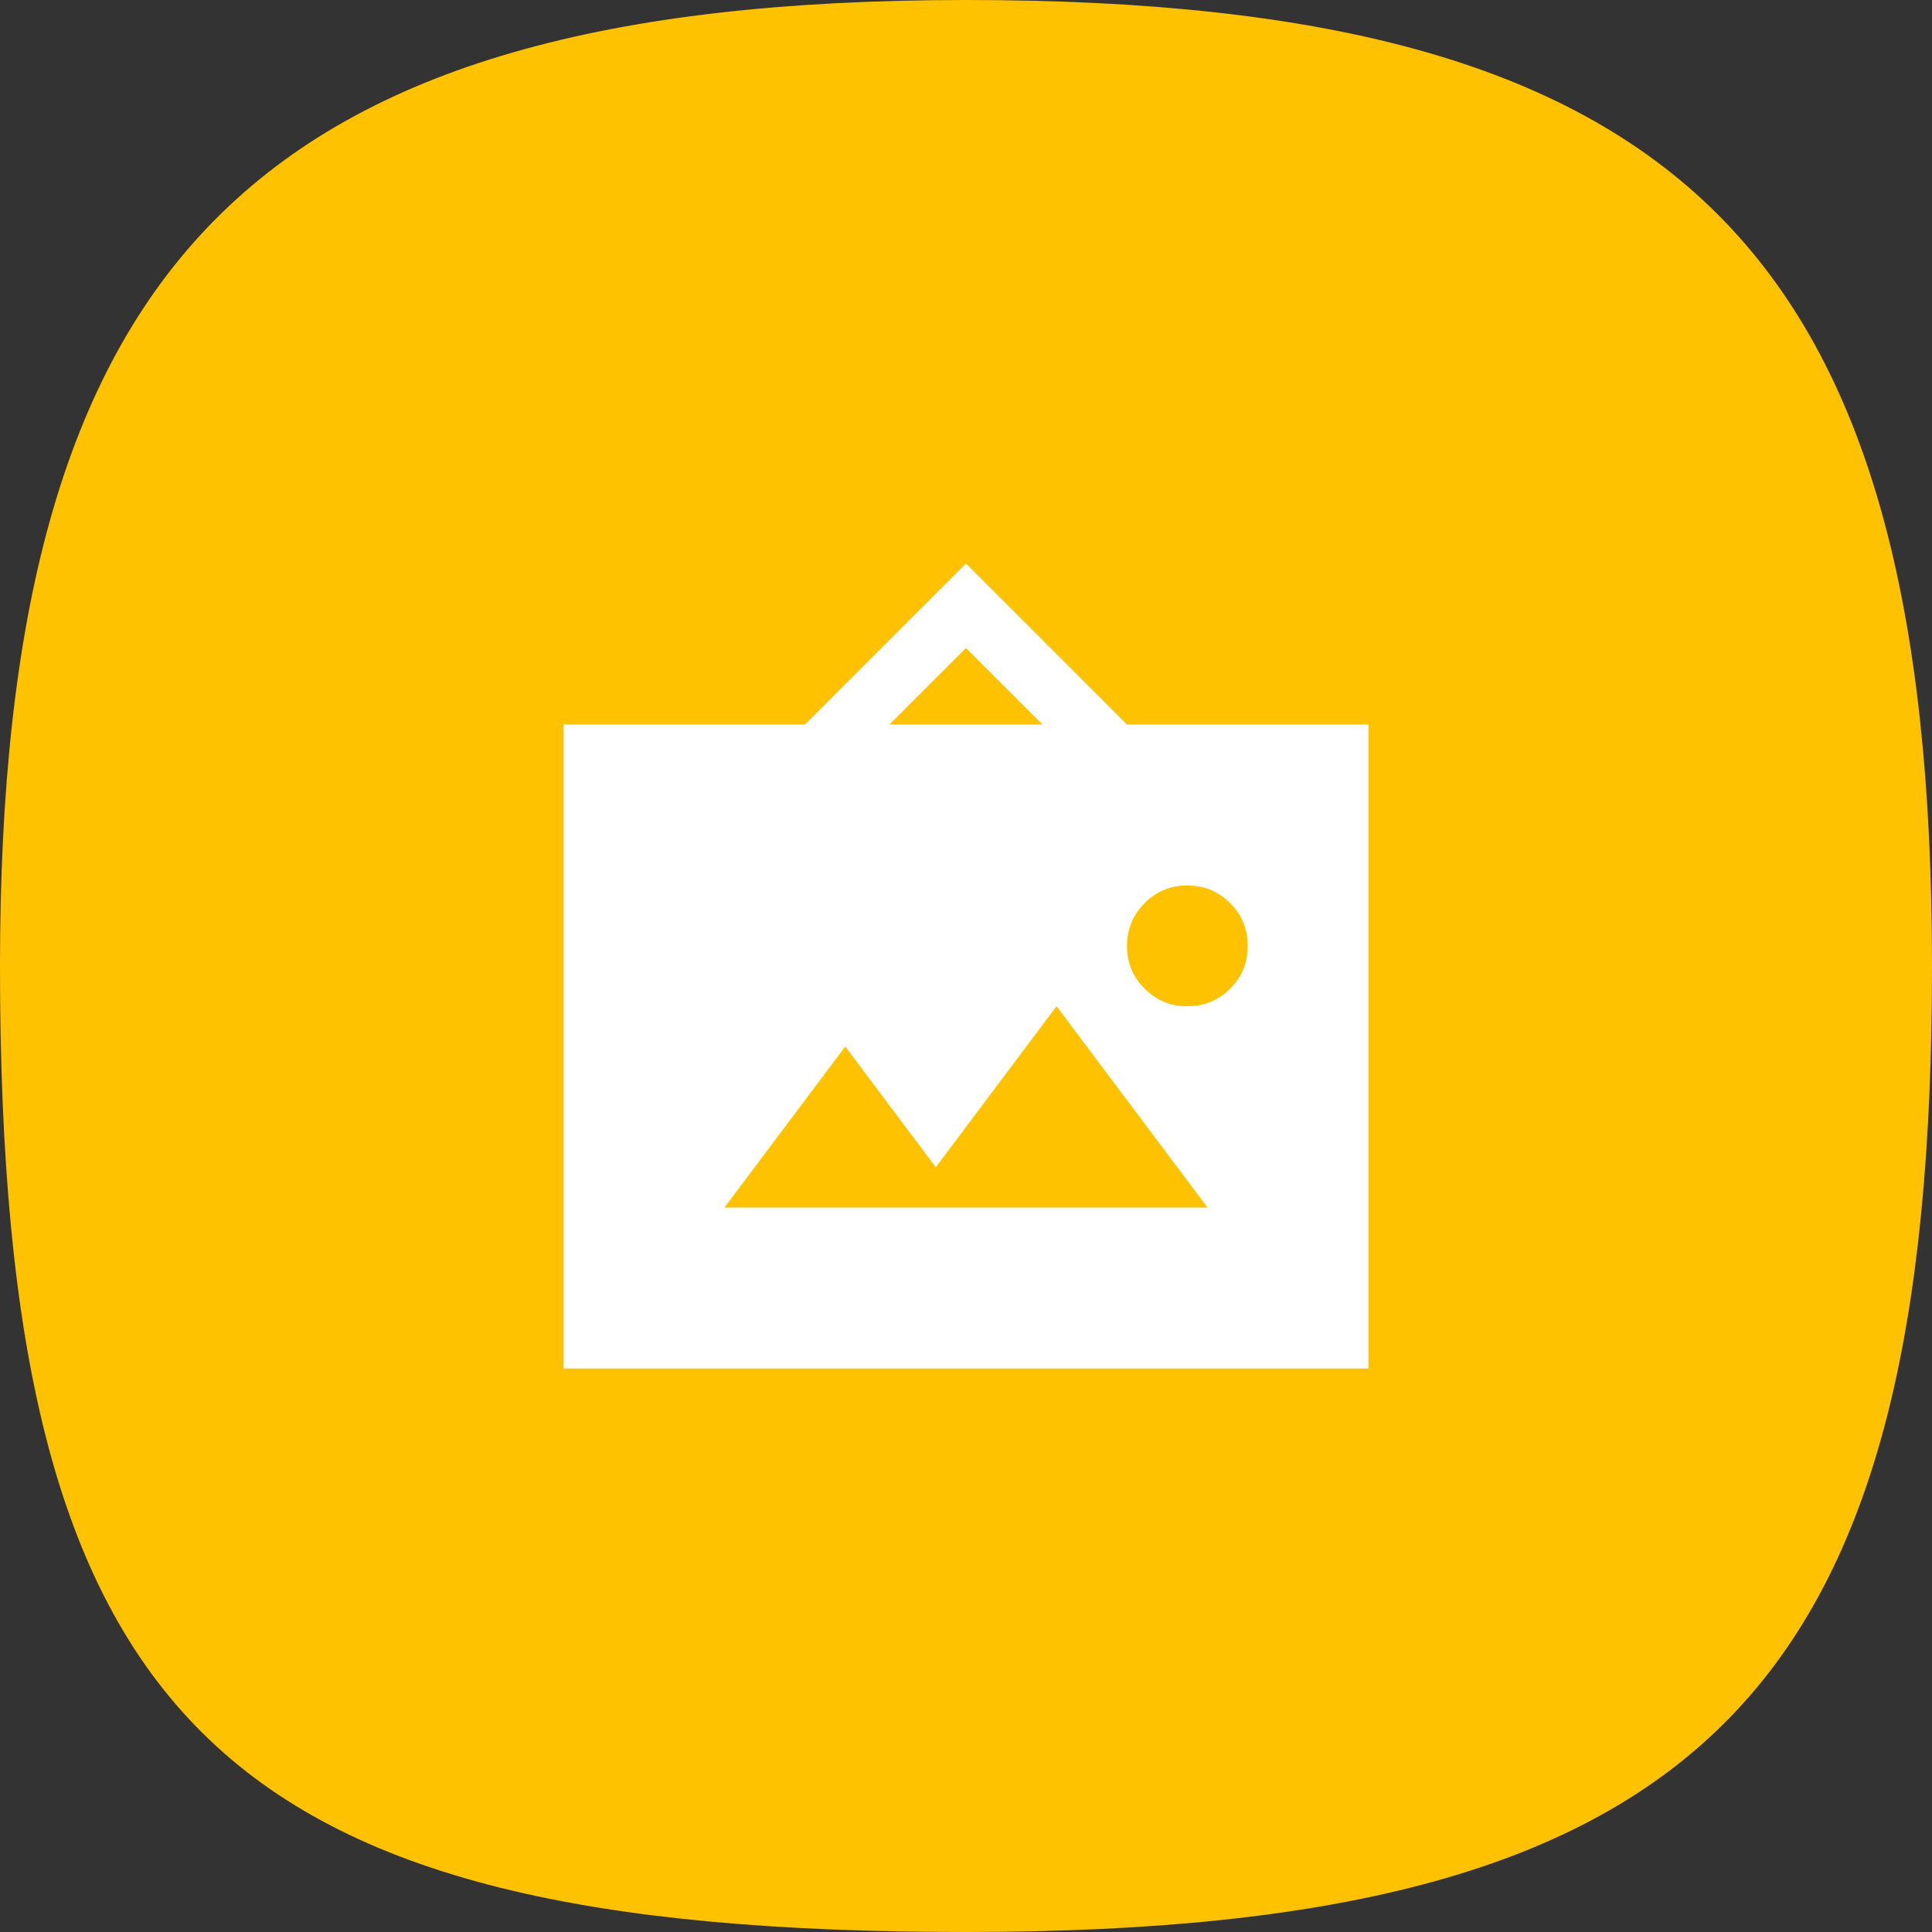
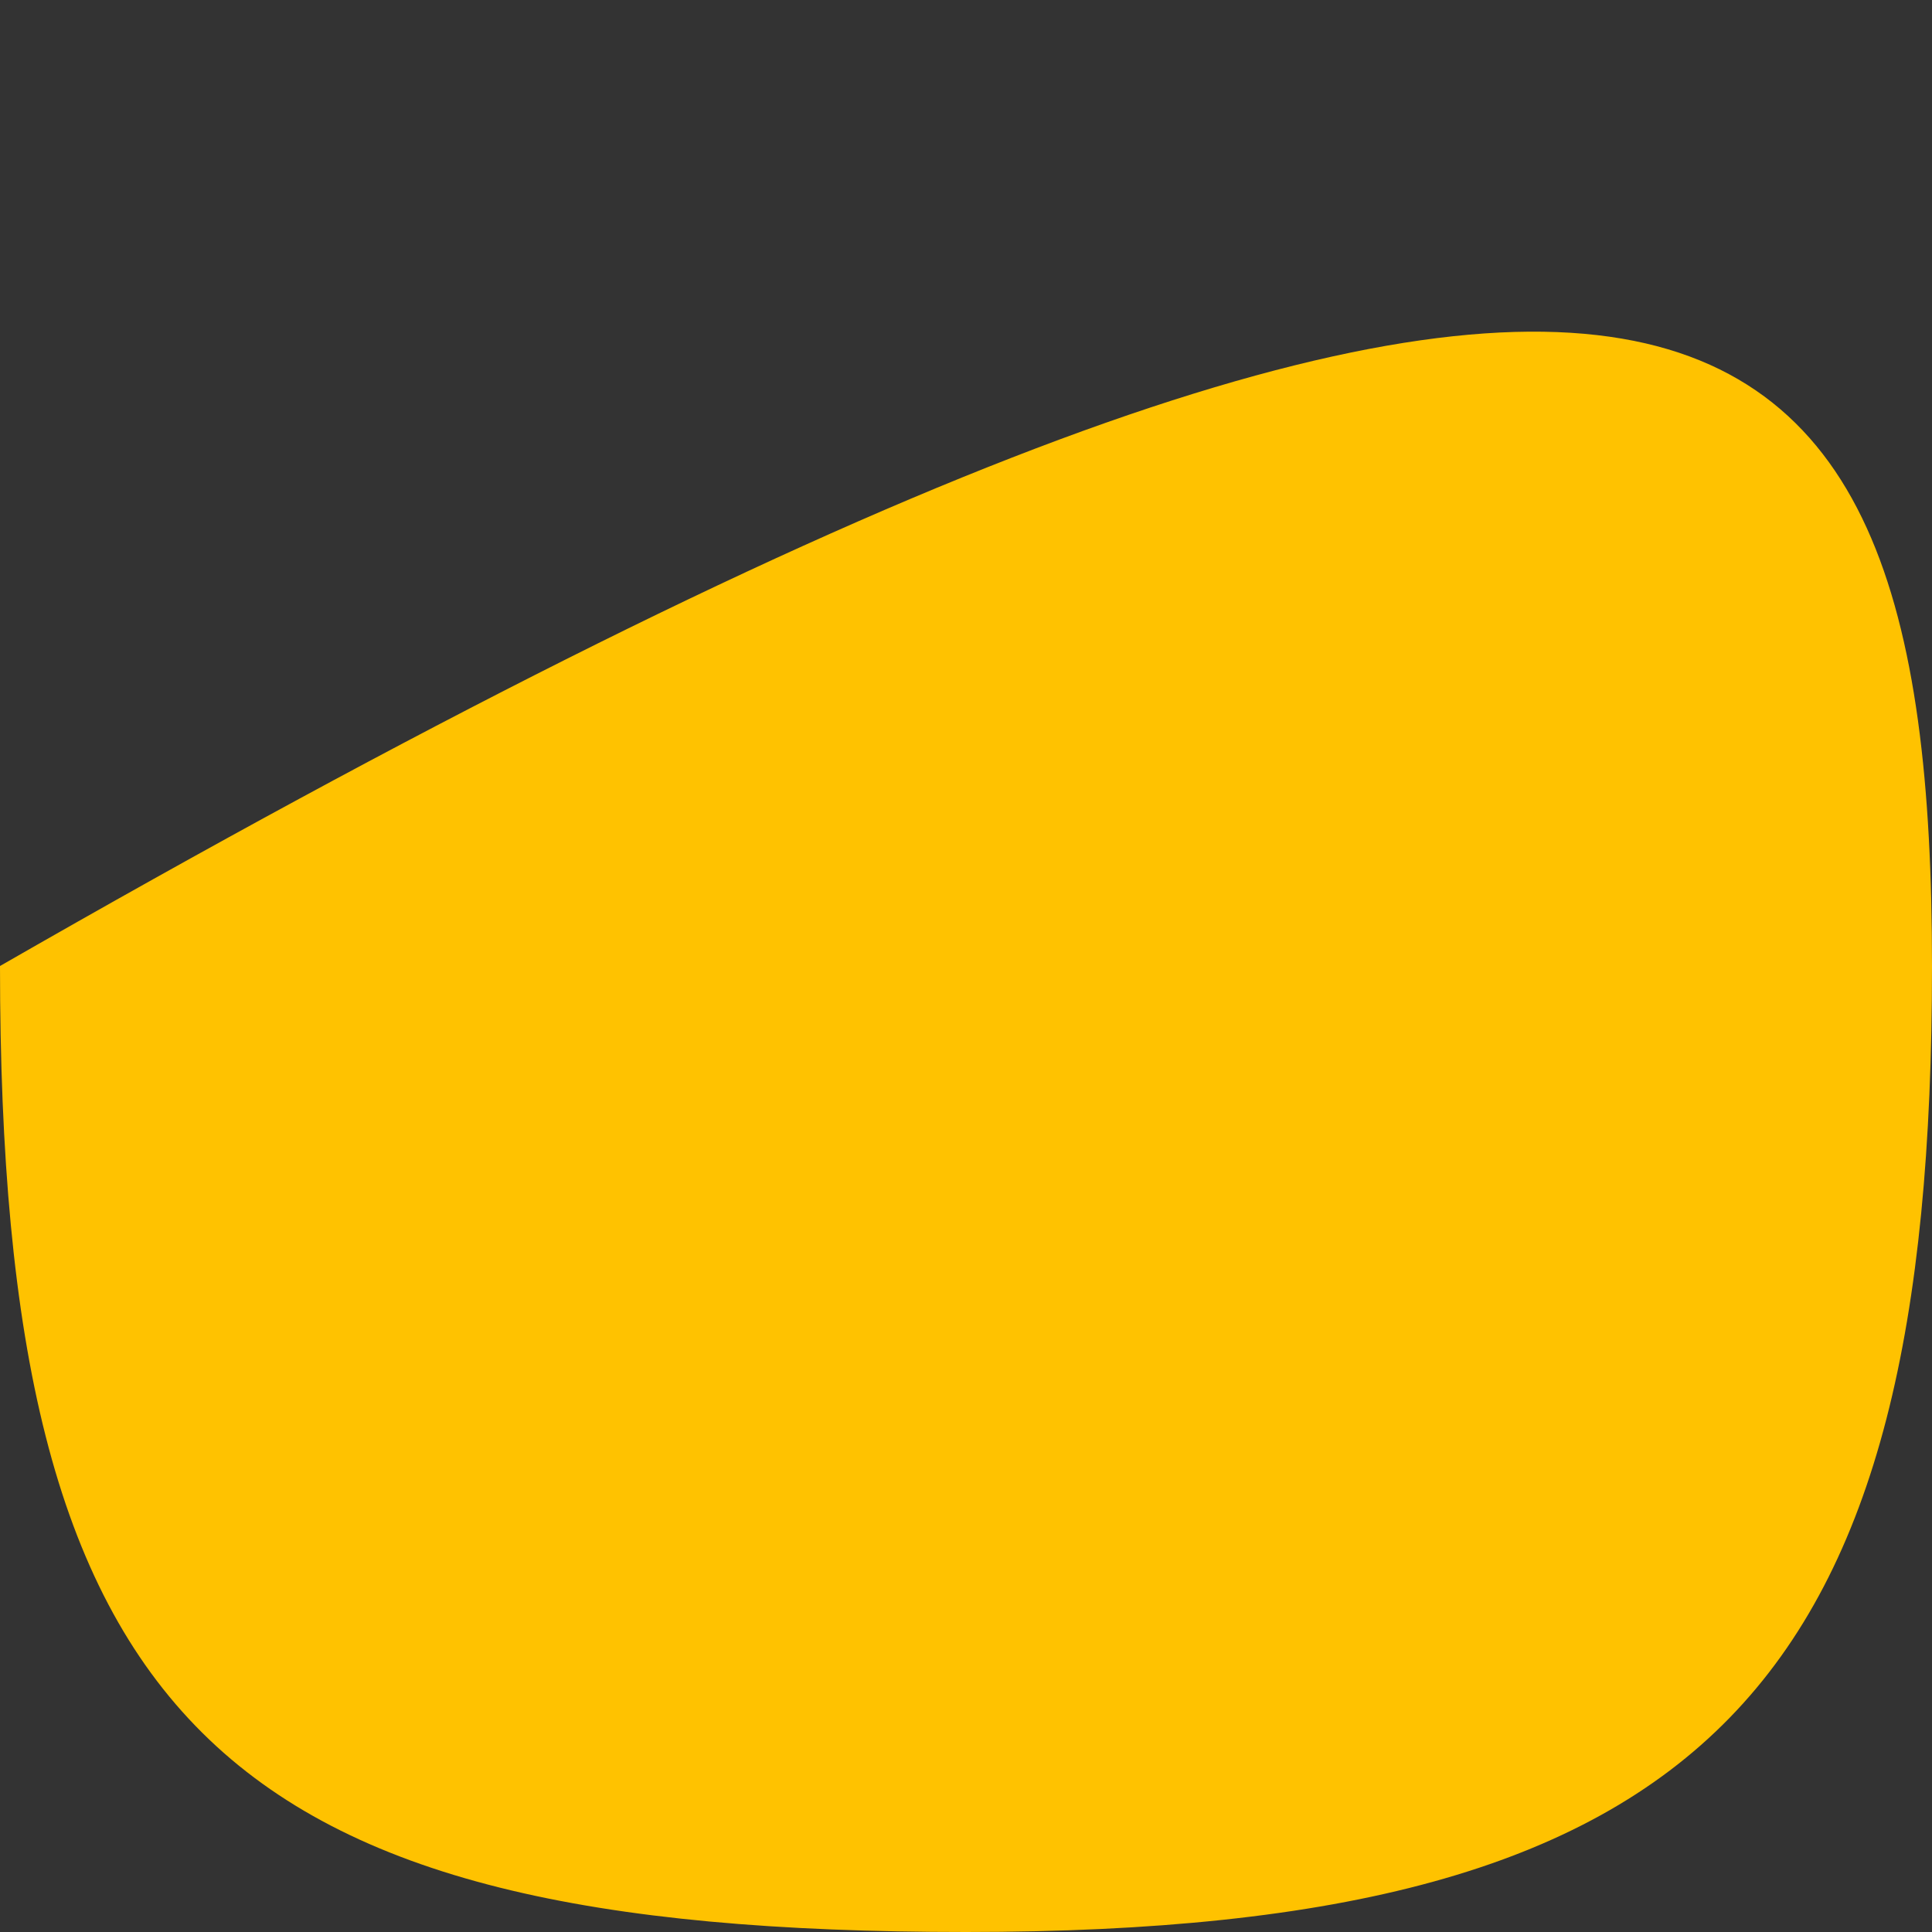
<svg xmlns="http://www.w3.org/2000/svg" width="40" height="40" viewBox="0 0 40 40" fill="none">
  <rect x="0" y="0" width="40" height="40" fill="#333333" stroke="none" />
-   <path d="M40 20C40 34.833 35.5 40 20 40C4.5 40 3.70305e-07 35.667 0 20C-3.42729e-07 5.5 5.167 0 20 0C34.833 0 40 5.167 40 20Z" fill="#FFC200" />
-   <path d="M11.667 28.333V15H16.667L20 11.667L23.333 15H28.333V28.333H11.667ZM15 25H25L21.875 20.833L19.375 24.167L17.5 21.667L15 25ZM24.583 20.833C24.93 20.833 25.226 20.712 25.469 20.469C25.712 20.226 25.834 19.931 25.833 19.583C25.833 19.235 25.711 18.941 25.469 18.698C25.227 18.456 24.932 18.334 24.583 18.333C24.235 18.332 23.94 18.454 23.698 18.698C23.457 18.943 23.335 19.238 23.333 19.583C23.332 19.929 23.453 20.224 23.698 20.469C23.943 20.714 24.238 20.835 24.583 20.833ZM18.417 15H21.583L20 13.417L18.417 15Z" fill="white" />
+   <path d="M40 20C40 34.833 35.5 40 20 40C4.5 40 3.70305e-07 35.667 0 20C34.833 0 40 5.167 40 20Z" fill="#FFC200" />
</svg>